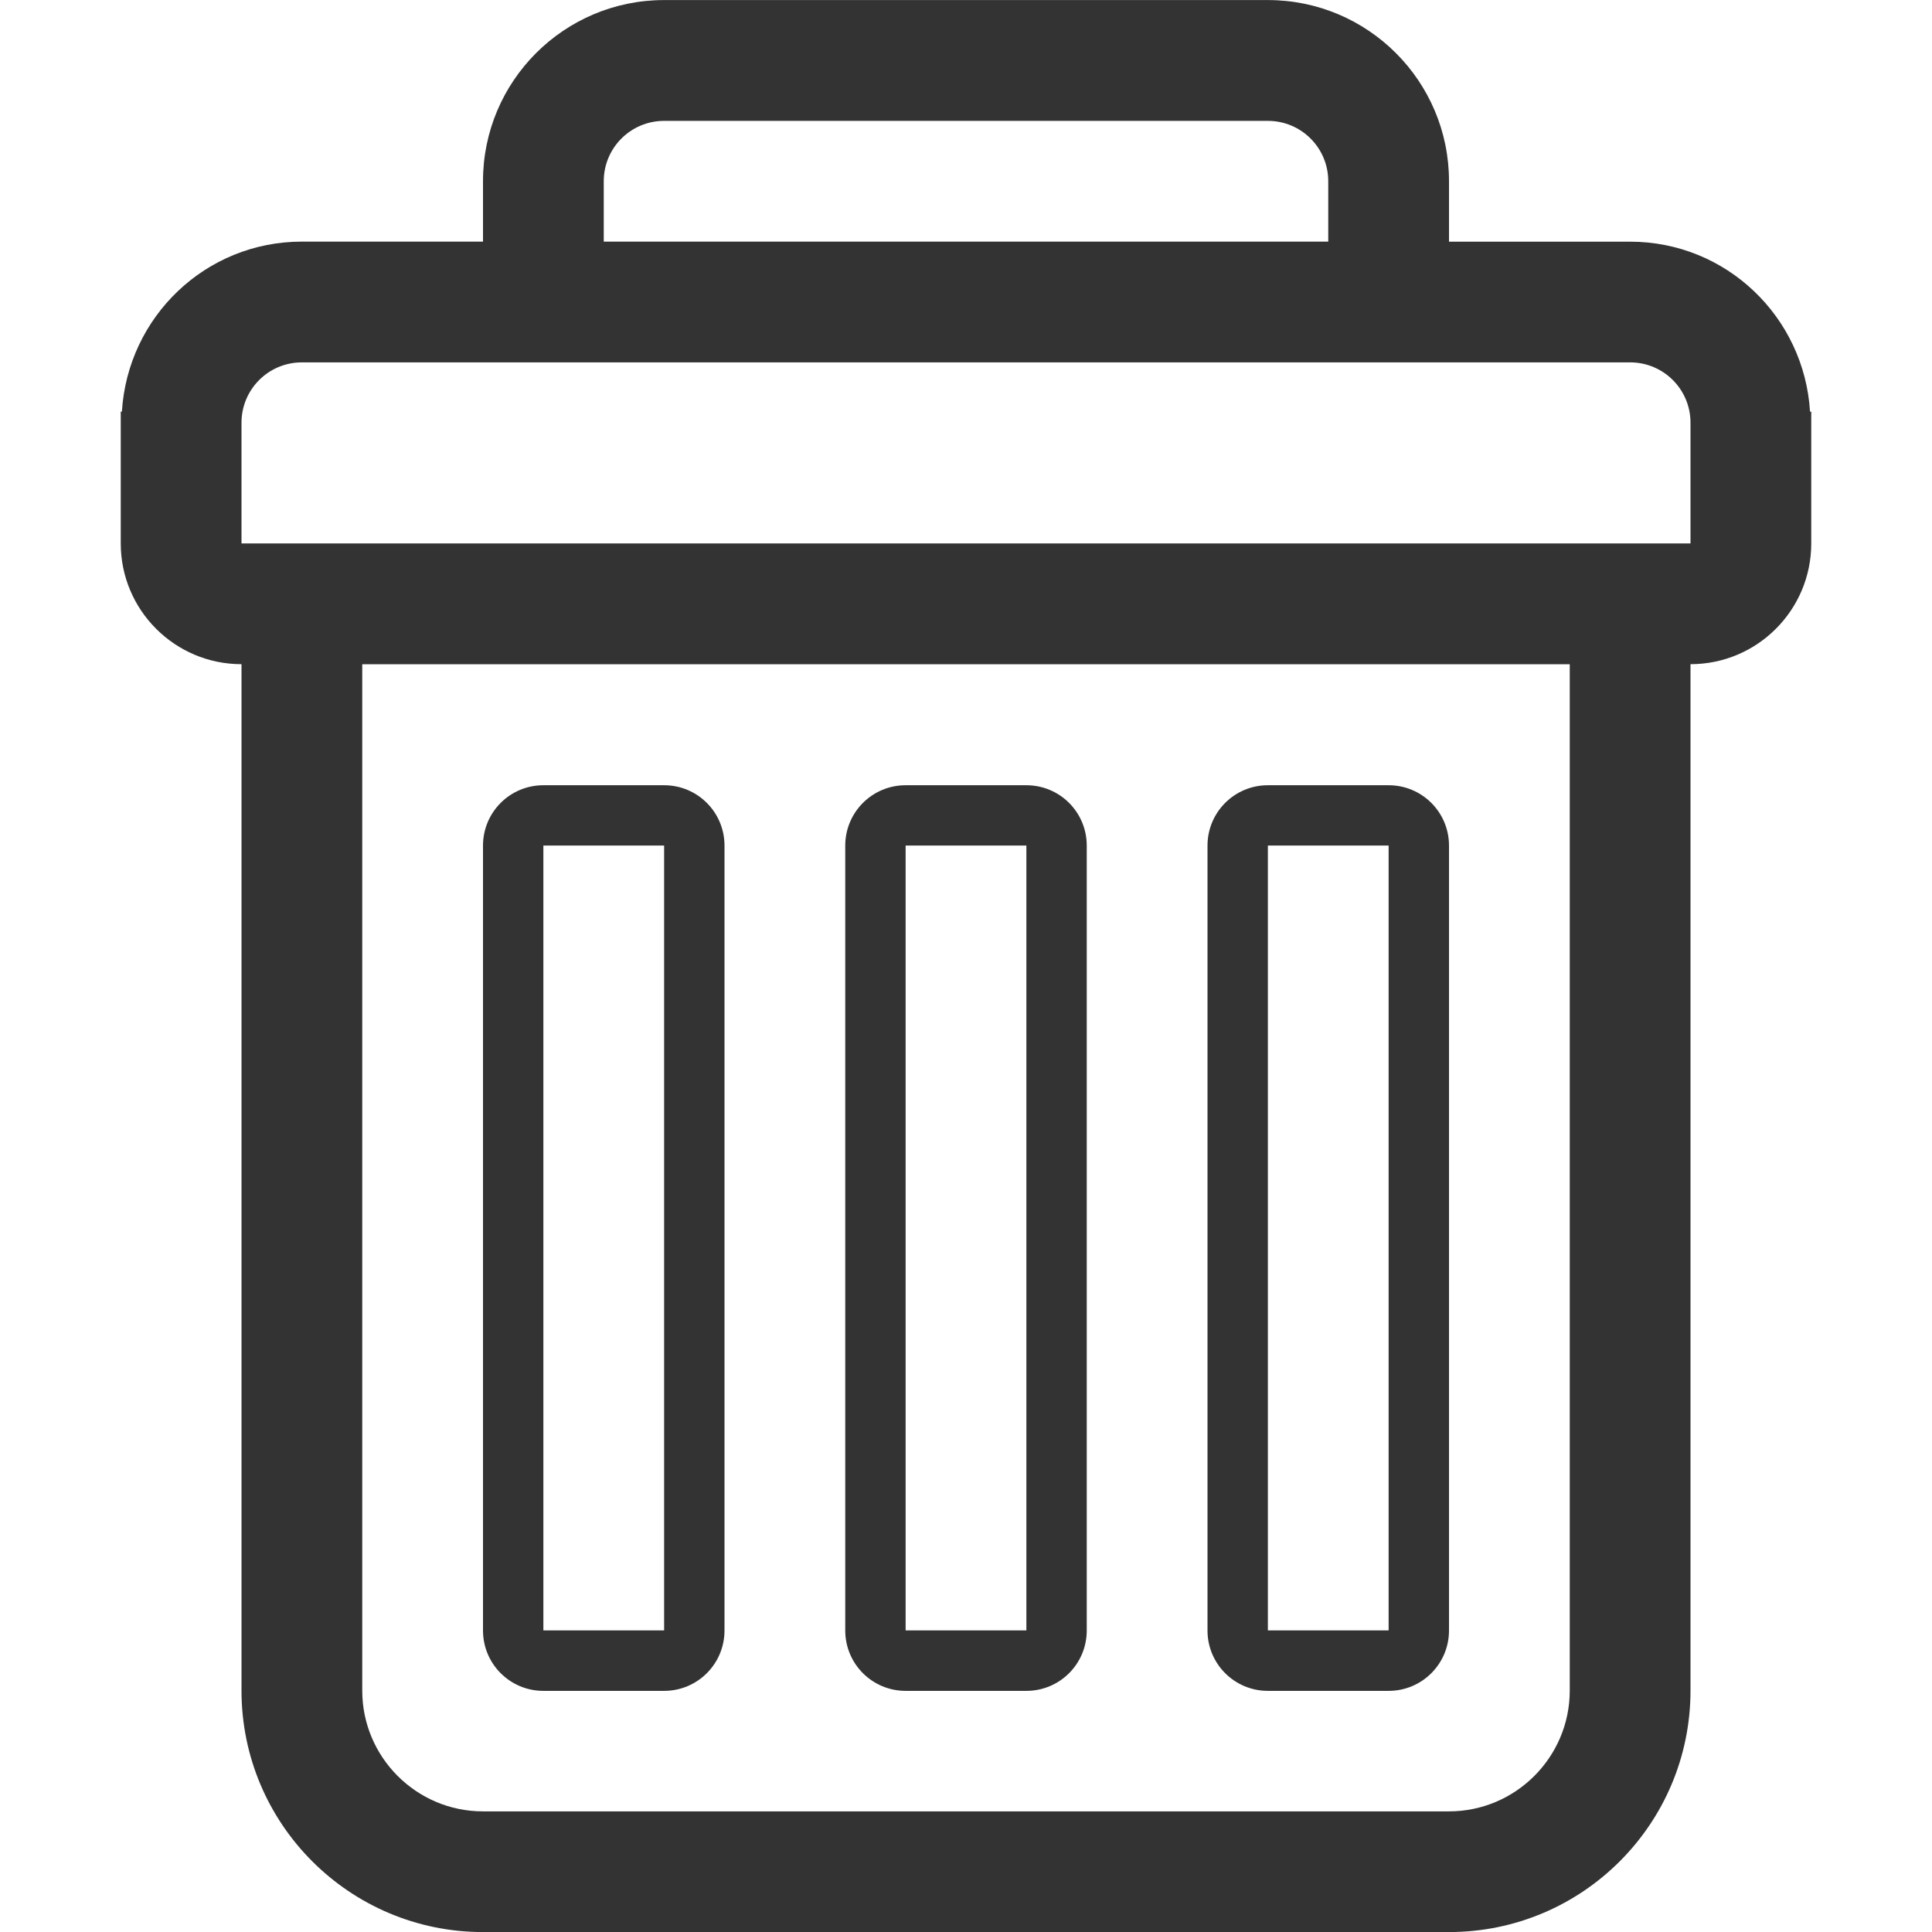
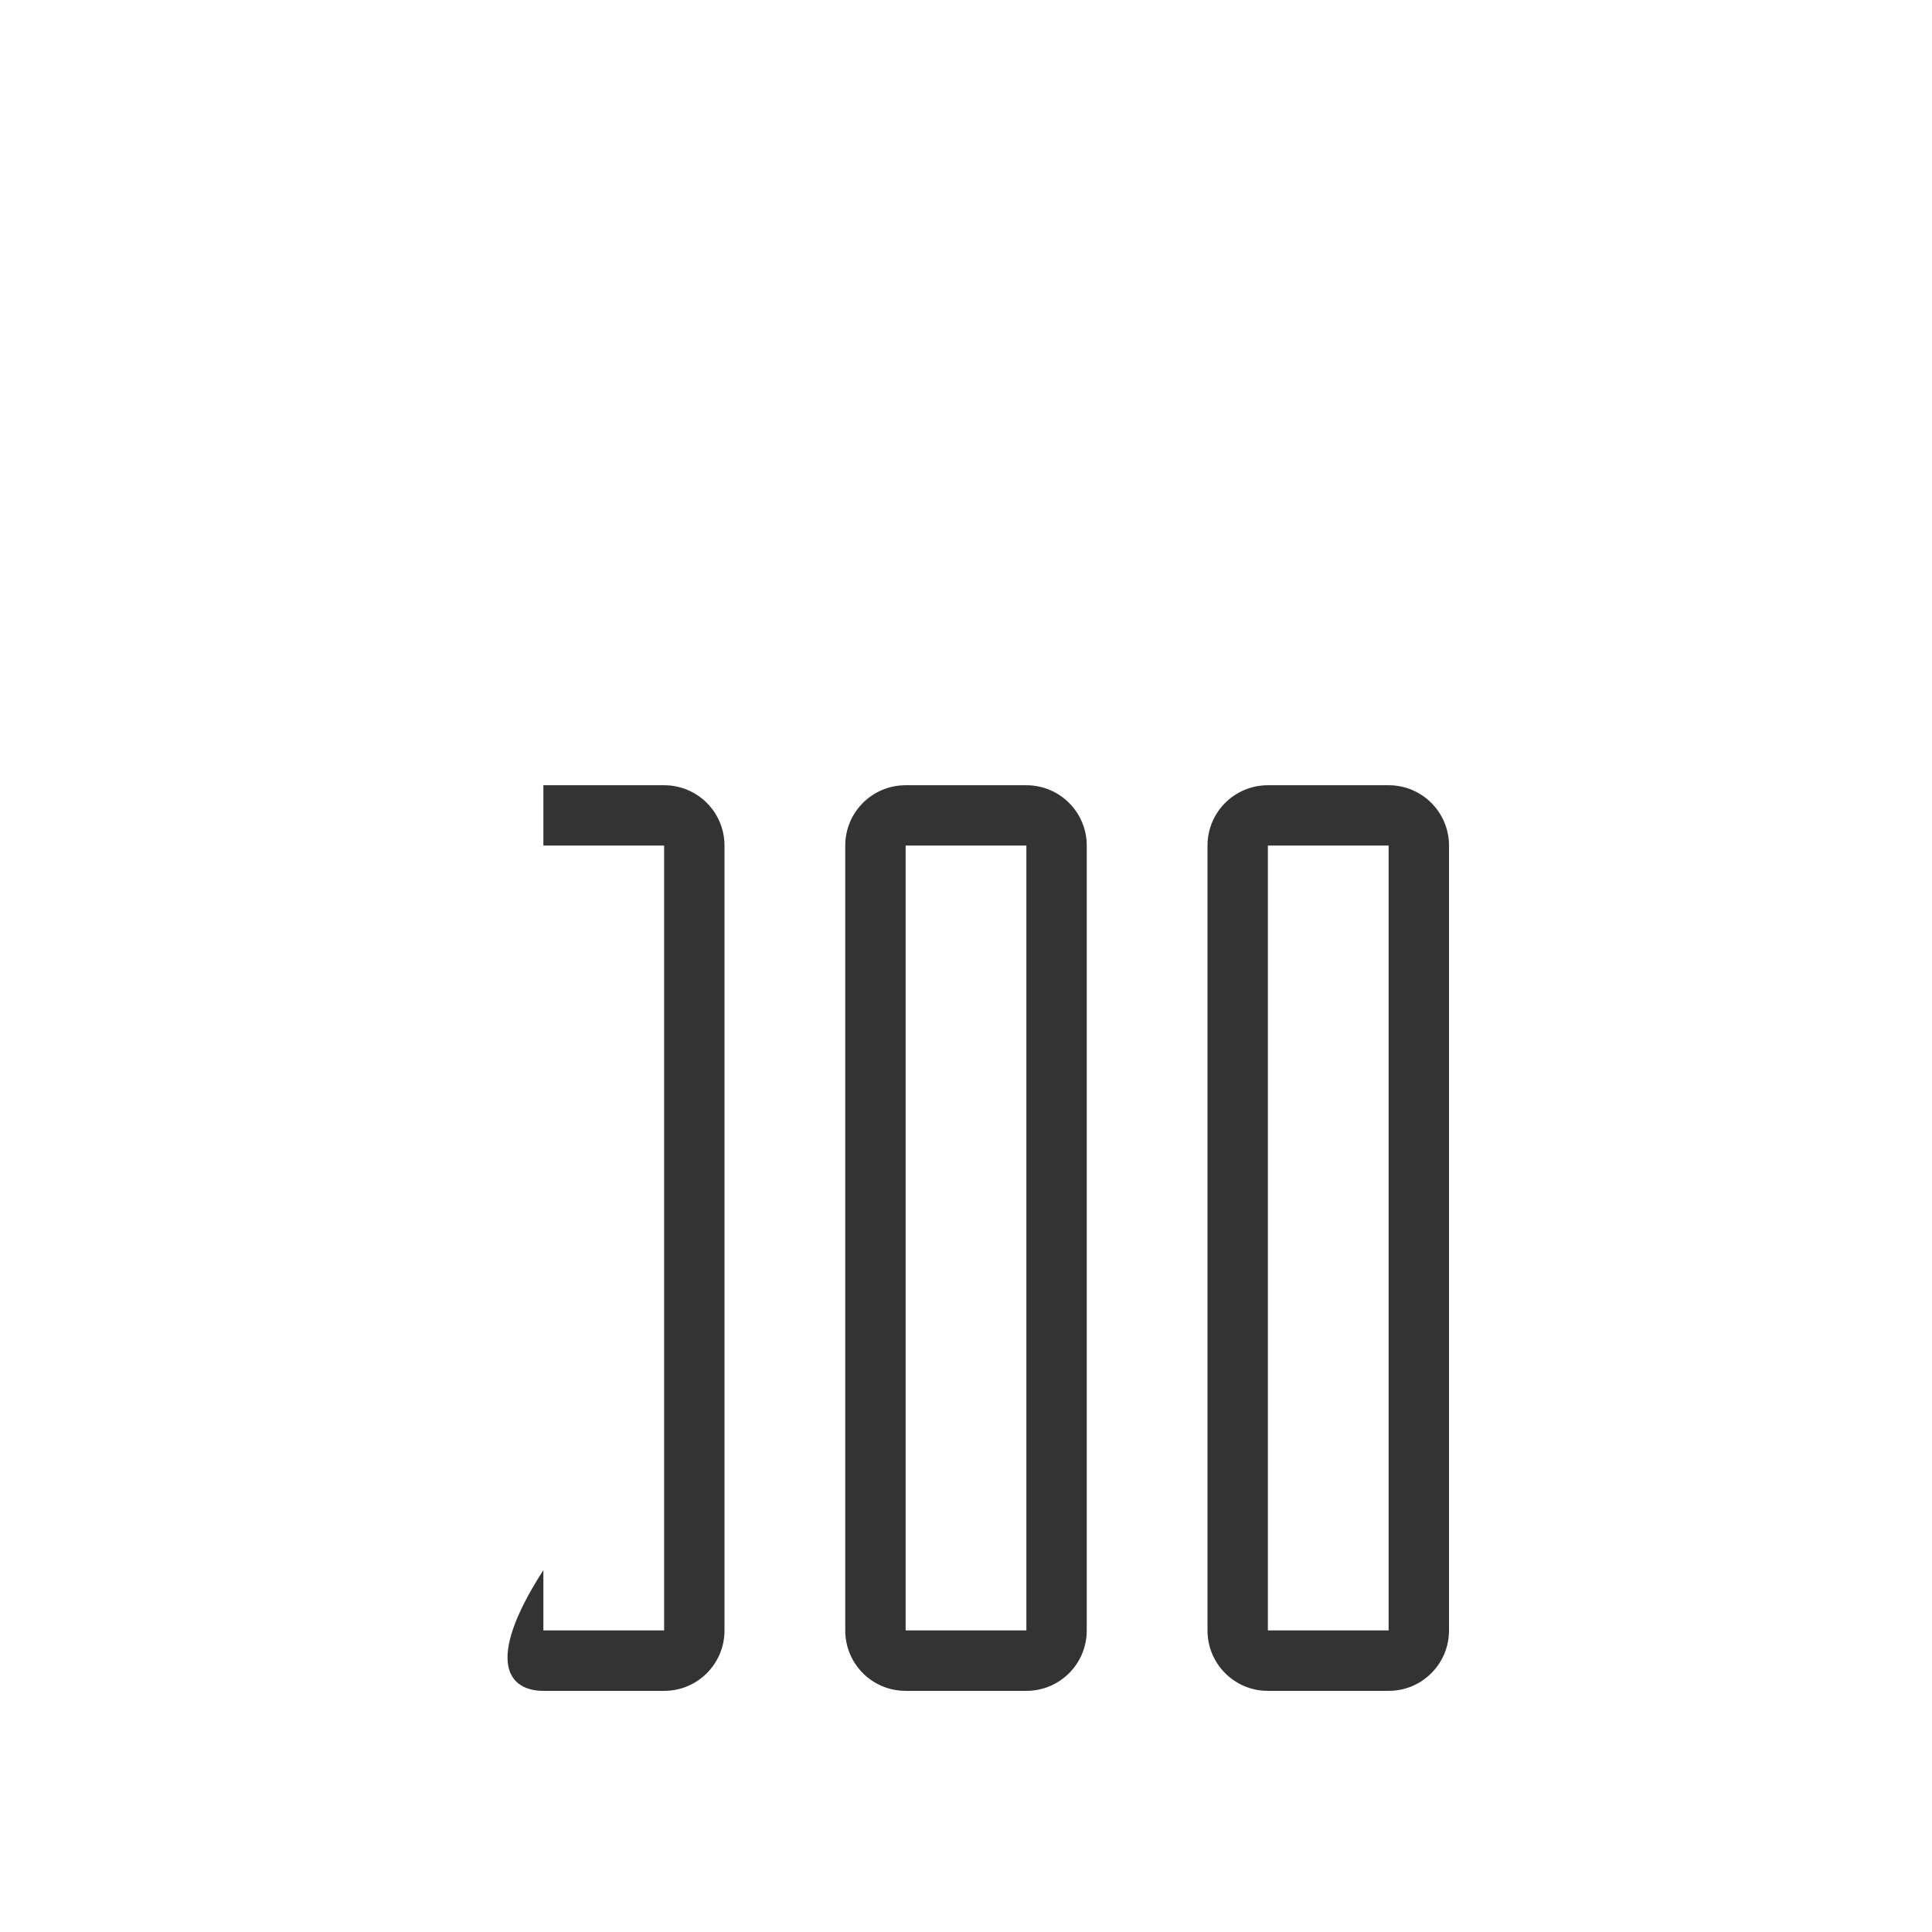
<svg xmlns="http://www.w3.org/2000/svg" version="1.1" id="Layer_1" x="0px" y="0px" width="32px" height="32px" viewBox="0 0 32 32" enable-background="new 0 0 32 32" xml:space="preserve">
  <g id="trash">
-     <path fill-rule="evenodd" clip-rule="evenodd" fill="#333333" d="M29.98,6.819c-0.096-1.57-1.387-2.816-2.98-2.816h-3v-1V3.001   c0-1.657-1.344-3-3-3H11c-1.657,0-3,1.343-3,3v0.001v1H5c-1.595,0-2.885,1.246-2.981,2.816H2v1.183v1c0,1.104,0.896,2,2,2l0,0v17   c0,2.209,1.791,4,4,4h16c2.209,0,4-1.791,4-4v-17l0,0c1.104,0,2-0.896,2-2v-1V6.819H29.98z M10,3.002c0-0.553,0.447-1,1-1h10   c0.553,0,1,0.447,1,1v1H10V3.002z M26,28.002c0,1.102-0.898,2-2,2H8c-1.103,0-2-0.898-2-2v-17h20V28.002z M28,8.001v1H4v-1V7.002   c0-0.553,0.447-1,1-1h22c0.553,0,1,0.447,1,1V8.001z" />
-     <path fill-rule="evenodd" clip-rule="evenodd" fill="#333333" d="M9,28.006h2c0.553,0,1-0.447,1-1v-13c0-0.553-0.447-1-1-1H9   c-0.553,0-1,0.447-1,1v13C8,27.559,8.447,28.006,9,28.006z M9,14.005h2v13H9V14.005z" />
+     <path fill-rule="evenodd" clip-rule="evenodd" fill="#333333" d="M9,28.006h2c0.553,0,1-0.447,1-1v-13c0-0.553-0.447-1-1-1H9   v13C8,27.559,8.447,28.006,9,28.006z M9,14.005h2v13H9V14.005z" />
    <path fill-rule="evenodd" clip-rule="evenodd" fill="#333333" d="M15,28.006h2c0.553,0,1-0.447,1-1v-13c0-0.553-0.447-1-1-1h-2   c-0.553,0-1,0.447-1,1v13C14,27.559,14.447,28.006,15,28.006z M15,14.005h2v13h-2V14.005z" />
    <path fill-rule="evenodd" clip-rule="evenodd" fill="#333333" d="M21,28.006h2c0.553,0,1-0.447,1-1v-13c0-0.553-0.447-1-1-1h-2   c-0.553,0-1,0.447-1,1v13C20,27.559,20.447,28.006,21,28.006z M21,14.005h2v13h-2V14.005z" />
  </g>
</svg>